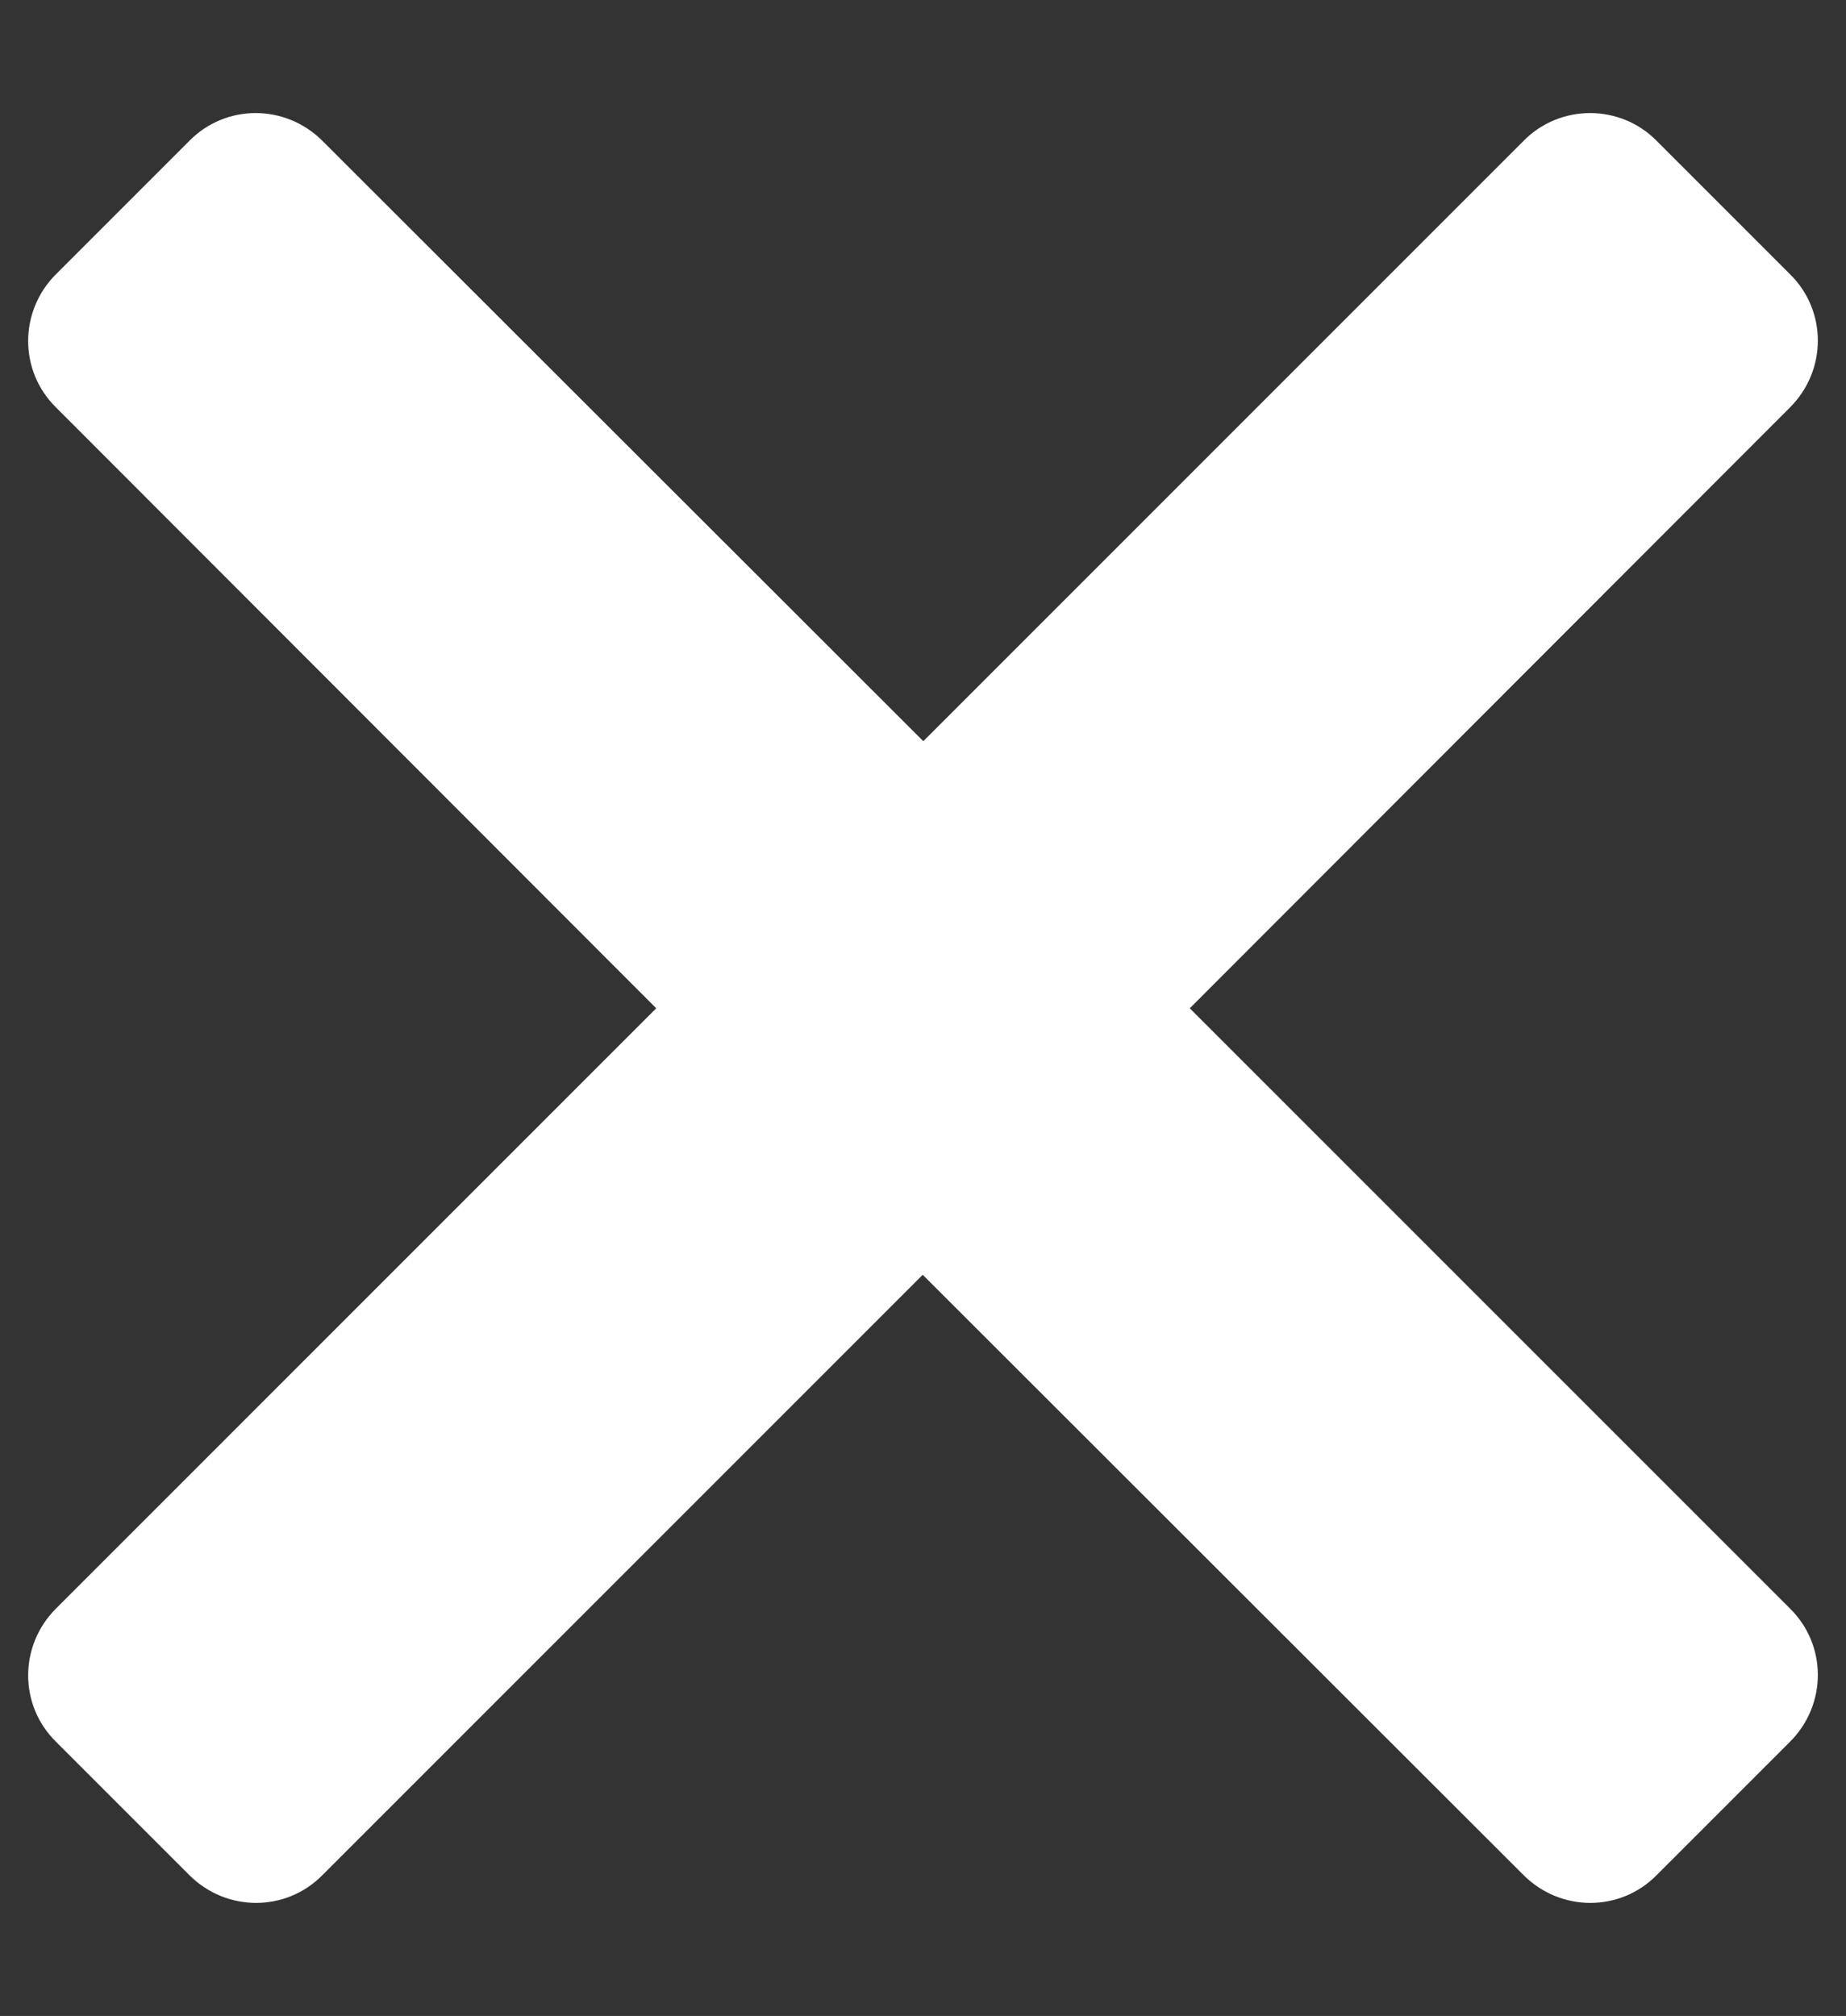
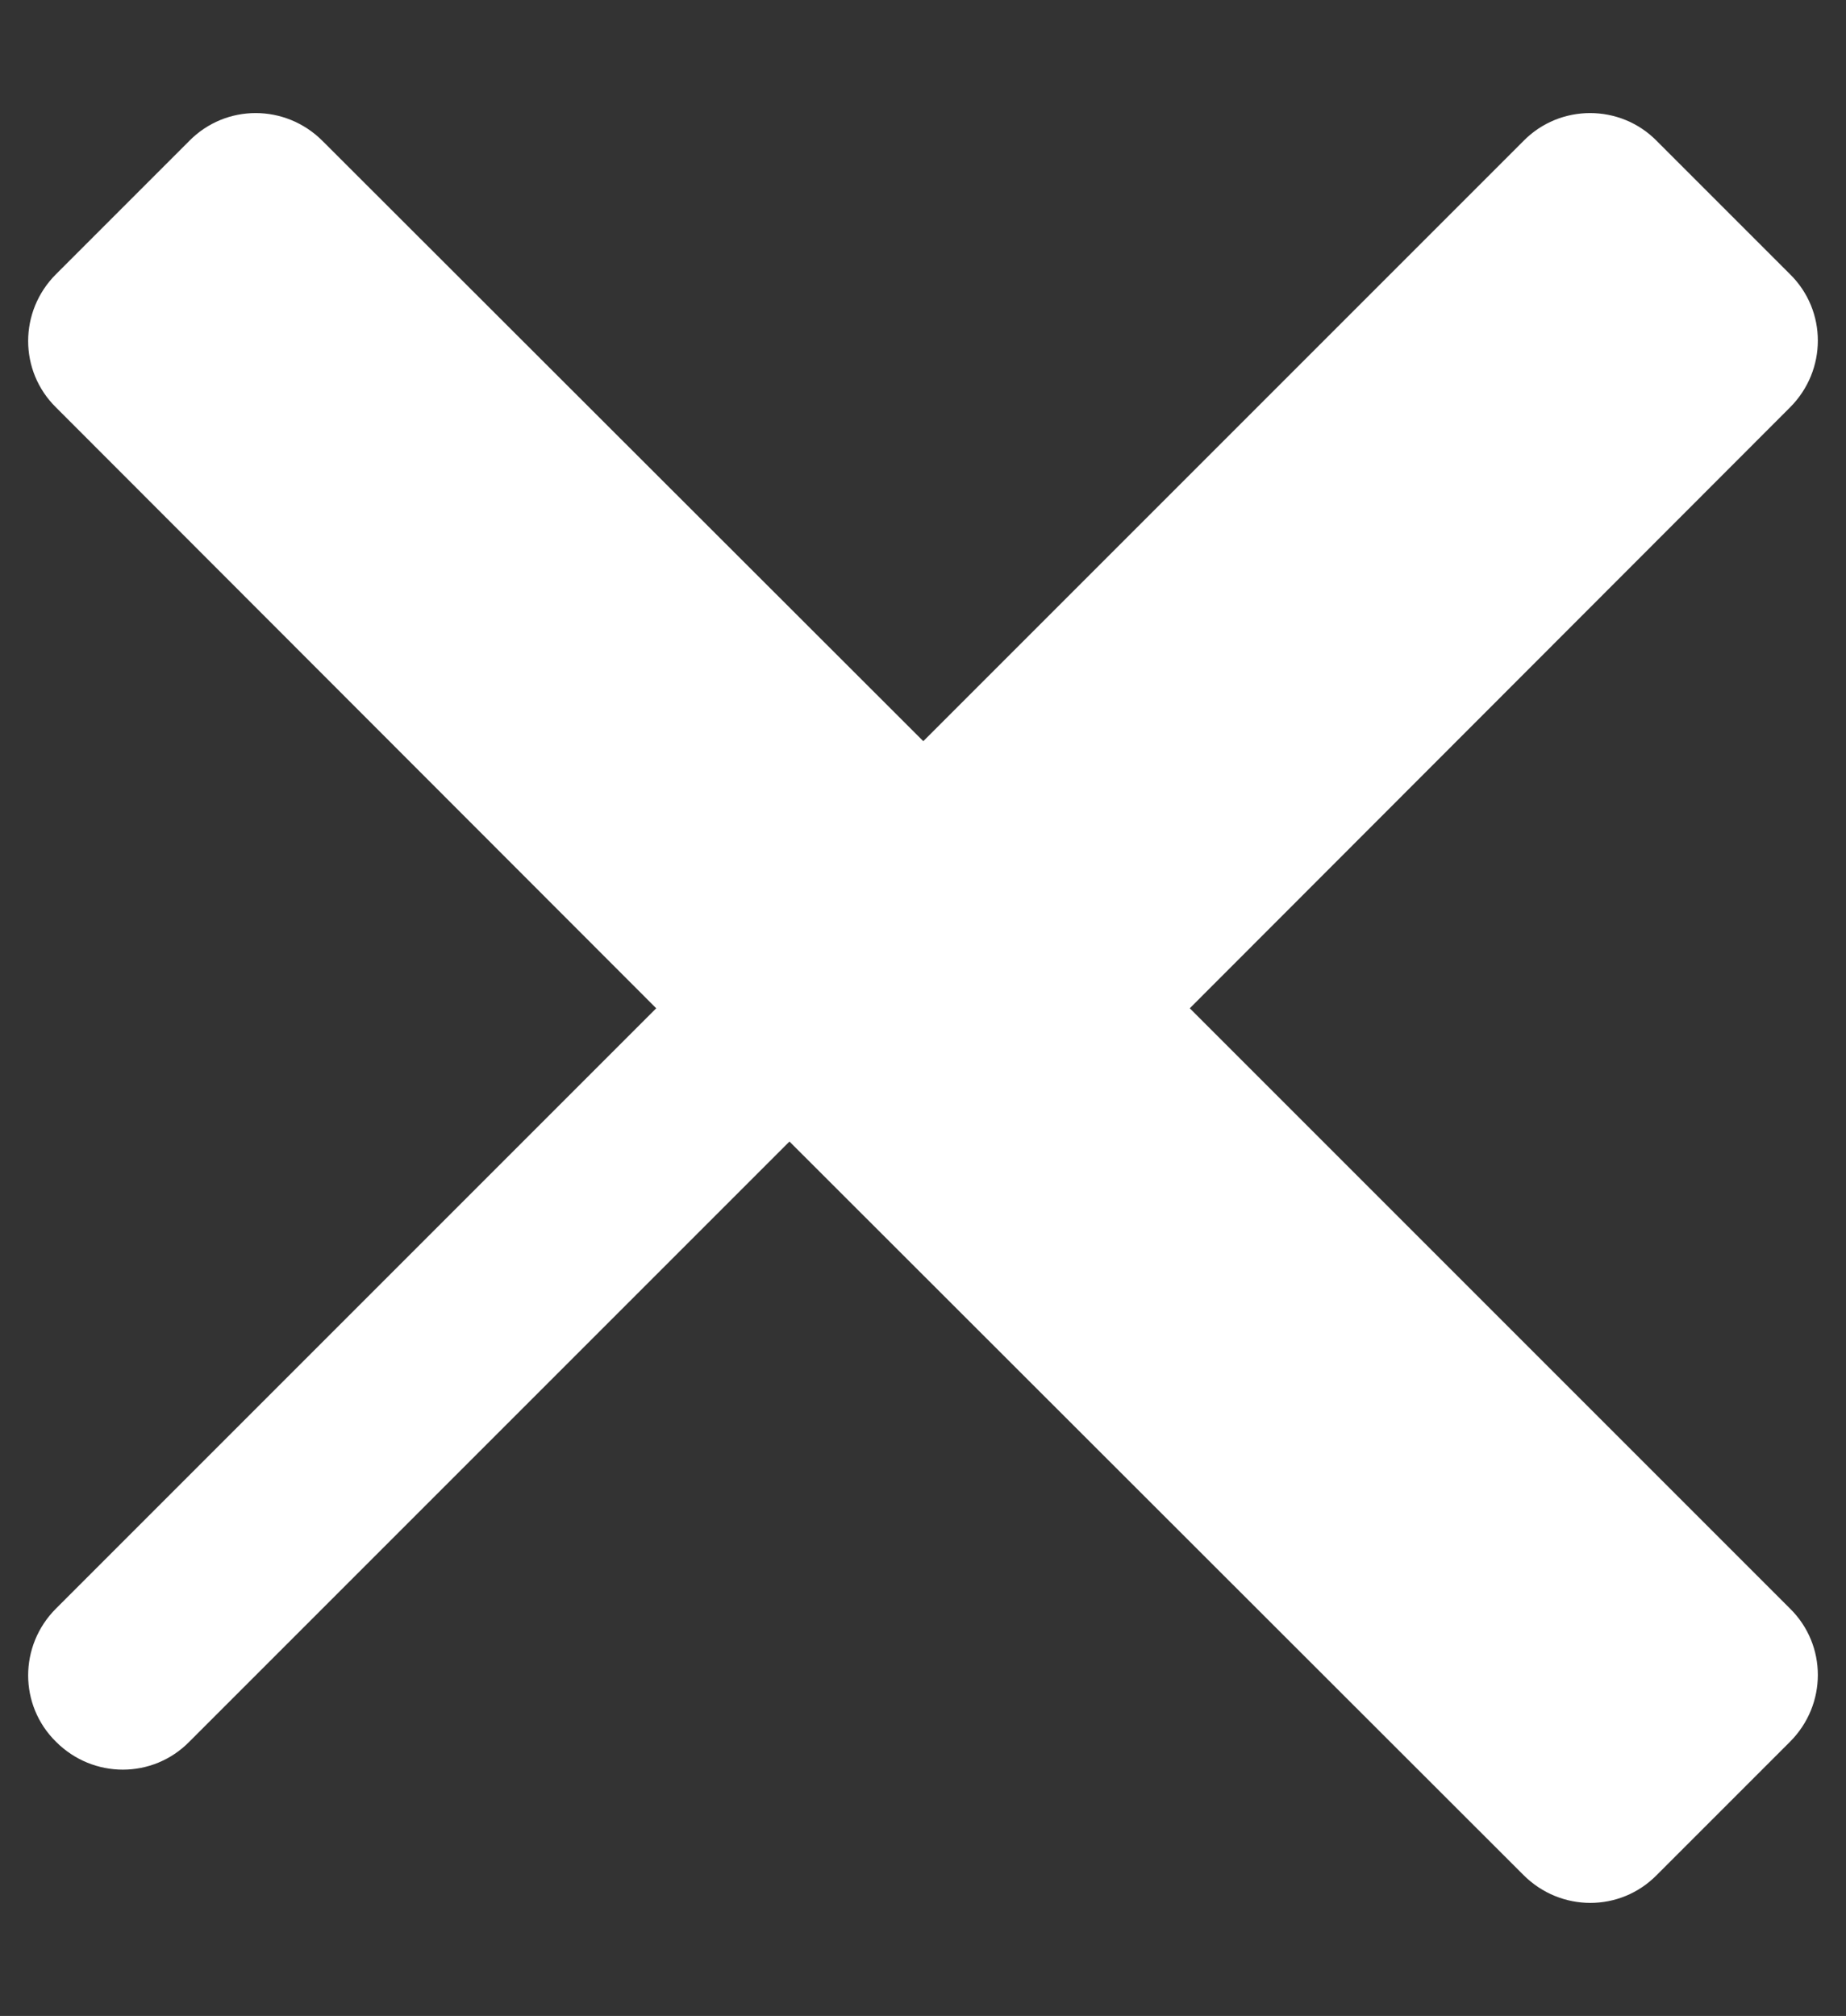
<svg xmlns="http://www.w3.org/2000/svg" version="1.1" id="Layer_1" x="0px" y="0px" viewBox="0 0 313.1 341.9" style="enable-background:new 0 0 313.1 341.9;" xml:space="preserve">
  <rect x="0" y="0" width="313.1" height="341.9" fill="#333333" stroke="none" />
  <style type="text/css">
	.st0{fill:#FFFFFF;}
</style>
-   <path class="st0" d="M258.4,23.9L156.6,125.7L54.7,23.9c-6.3-6.3-16.4-6.3-22.6,0L9.5,46.5c-6.3,6.3-6.3,16.4,0,22.6L111.3,171  L9.5,272.8c-6.3,6.3-6.3,16.4,0,22.6L32.1,318c6.3,6.3,16.4,6.3,22.6,0l101.8-101.8L258.4,318c6.3,6.3,16.4,6.3,22.6,0l22.6-22.6  c6.3-6.3,6.3-16.4,0-22.6L201.8,171L303.6,69.1c6.3-6.3,6.3-16.4,0-22.6L281,23.9C274.8,17.6,264.6,17.6,258.4,23.9z" />
+   <path class="st0" d="M258.4,23.9L156.6,125.7L54.7,23.9c-6.3-6.3-16.4-6.3-22.6,0L9.5,46.5c-6.3,6.3-6.3,16.4,0,22.6L111.3,171  L9.5,272.8c-6.3,6.3-6.3,16.4,0,22.6c6.3,6.3,16.4,6.3,22.6,0l101.8-101.8L258.4,318c6.3,6.3,16.4,6.3,22.6,0l22.6-22.6  c6.3-6.3,6.3-16.4,0-22.6L201.8,171L303.6,69.1c6.3-6.3,6.3-16.4,0-22.6L281,23.9C274.8,17.6,264.6,17.6,258.4,23.9z" />
</svg>